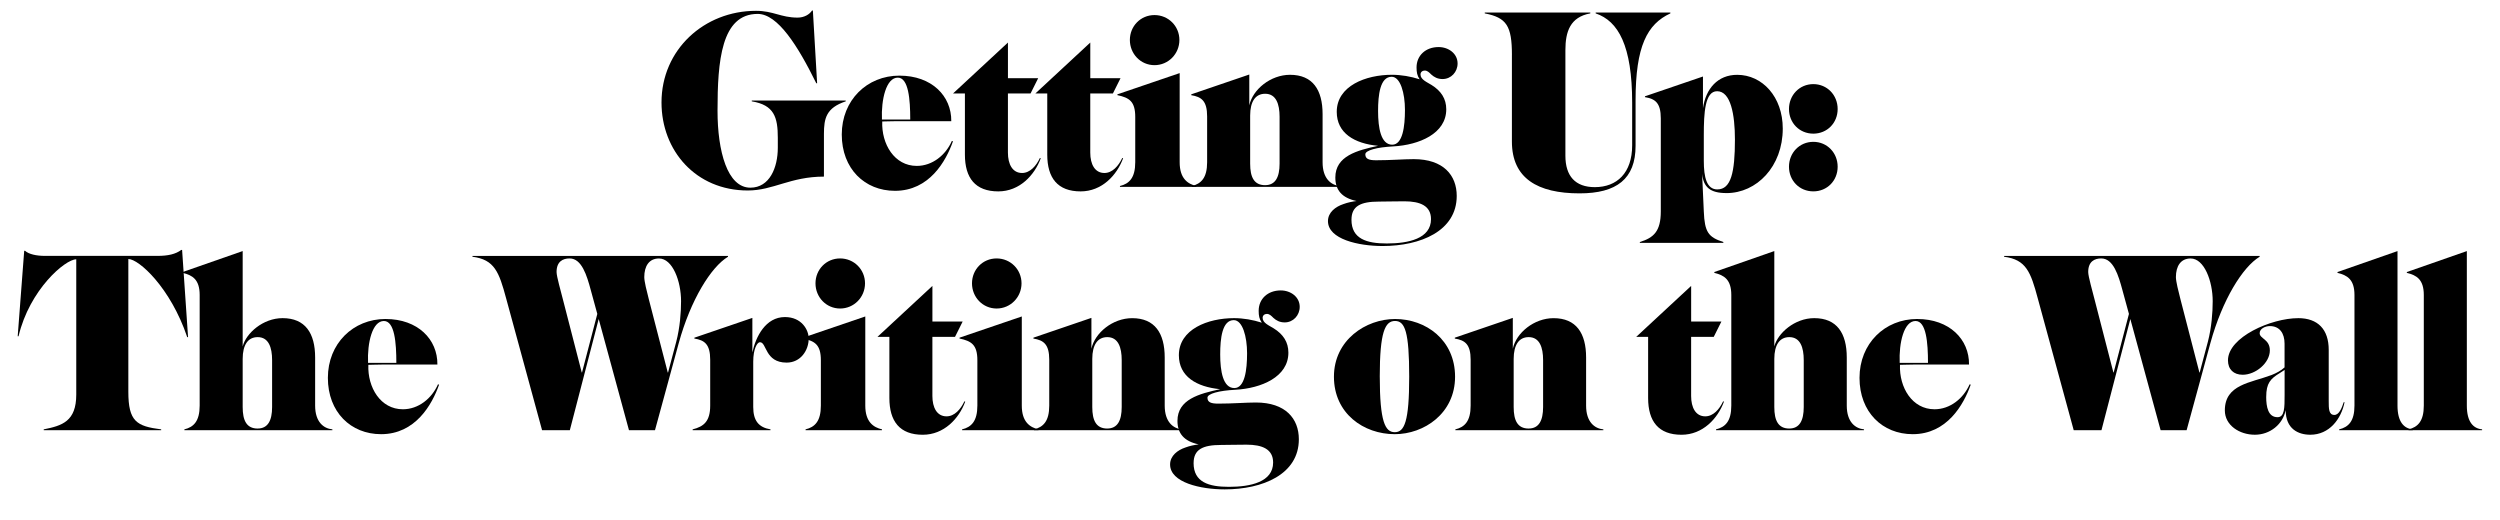
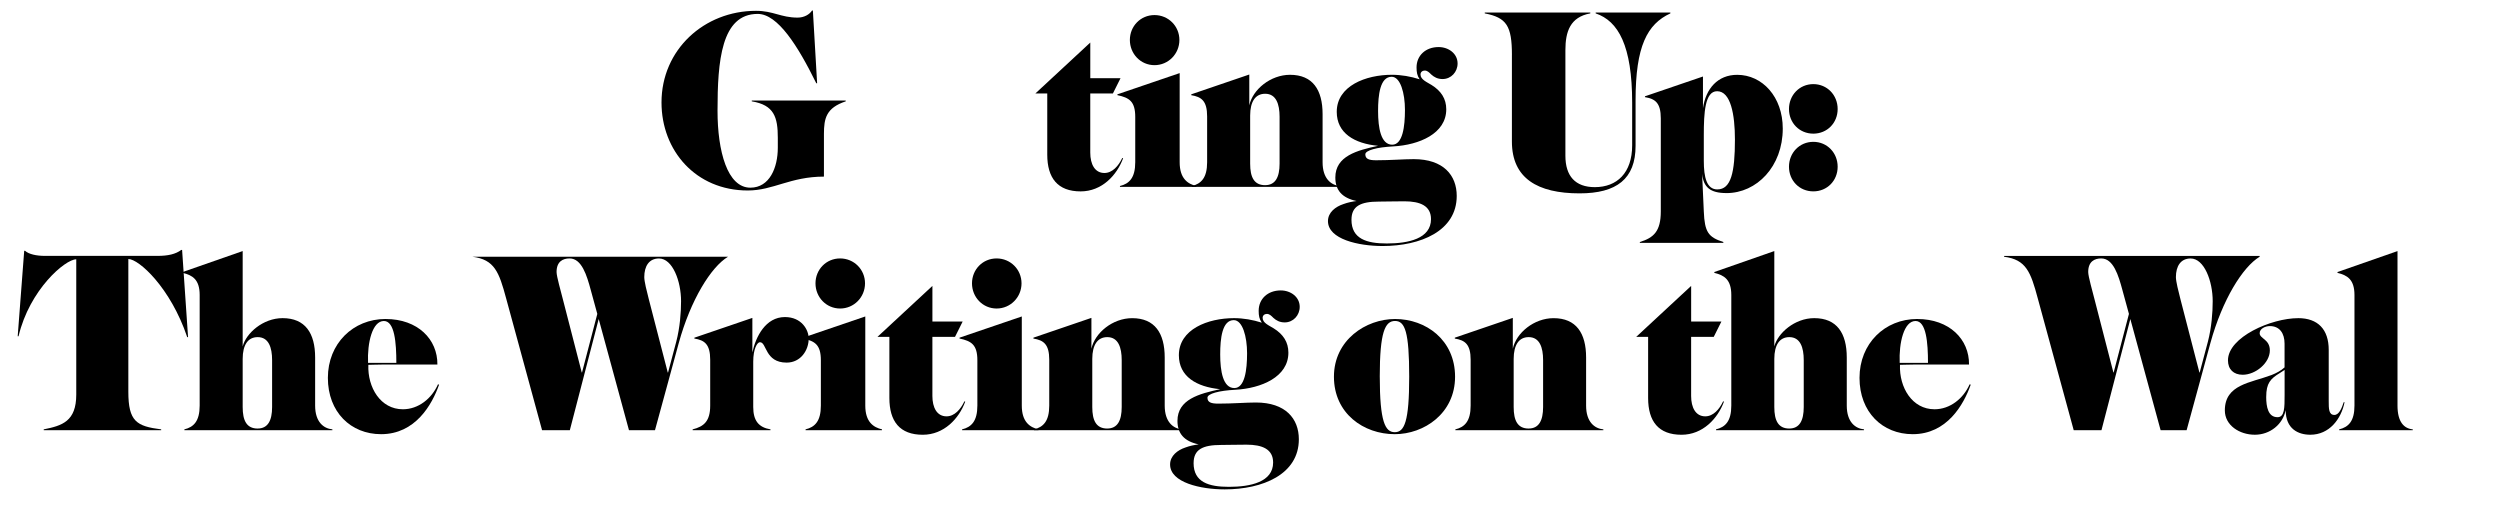
<svg xmlns="http://www.w3.org/2000/svg" width="1130" height="235" viewBox="0 0 1130 235" fill="none">
  <path d="M341.72 4.89C349.52 4.89 352.98 7.96 360.52 7.96C363.46 7.96 365.89 6.55 367.04 4.76H367.42L369.34 37.63H368.96C360.65 20.75 351.56 6.29 342.48 6.29C325.98 6.29 324.32 27.65 324.32 50.04C324.32 68.46 328.8 84.83 339.16 84.83C347.86 84.83 351.57 75.75 351.57 66.79V62.31C351.57 52.97 349.91 47.47 339.8 45.81V45.43H382.27V45.81C373.44 48.75 372.42 53.49 372.42 60.52V79.83C357.2 79.83 349.52 86.1 338.01 86.1C314.47 86.1 299 68.06 299 46.32C299 22.42 318.31 4.89 341.72 4.89Z" fill="black" />
-   <path d="M406.57 34.19C421.15 34.19 430.11 43.4 429.98 54.78H404.91C402.48 54.78 400.3 54.91 398.77 54.91C398.39 65.14 404.27 74.99 414.38 74.99C421.42 74.99 427.43 70.13 430.24 63.73L430.75 63.86C427.55 72.94 420.01 86.25 404.53 86.25C390.84 86.25 380.48 76.27 380.48 60.79C380.48 45.31 391.86 34.18 406.57 34.18V34.19ZM398.64 54.02H411.43C411.43 44.94 410.66 35.09 405.8 35.09C400.56 35.09 398.25 44.94 398.64 54.02Z" fill="black" />
-   <path d="M455.57 35.34H469.26L465.81 42.25H455.58V68.98C455.58 74.22 457.63 78.19 461.98 78.19C465.56 78.19 468.38 74.99 470.04 71.41L470.42 71.54C467.61 79.21 460.83 86.51 451.23 86.51C440.87 86.51 436.14 80.5 436.14 69.88V42.25H430.77L455.59 19.23V35.35L455.57 35.34Z" fill="black" />
  <path d="M492.79 35.34H506.48L503.03 42.25H492.8V68.98C492.8 74.22 494.85 78.19 499.2 78.19C502.78 78.19 505.6 74.99 507.26 71.41L507.64 71.54C504.83 79.21 498.05 86.51 488.45 86.51C478.09 86.51 473.36 80.5 473.36 69.88V42.25H467.99L492.81 19.23V35.35L492.79 35.34Z" fill="black" />
  <path d="M540.76 84.07V84.45H506.22V84.07C510.44 83.05 513.13 80.36 513.13 73.33V52.86C513.13 45.82 510.44 44.16 505.07 43.01V42.63L533.21 33.04V73.33C533.21 80.75 536.92 83.18 540.76 84.07ZM533.09 18.07C533.09 24.34 528.1 29.45 521.83 29.45C515.56 29.45 510.7 24.33 510.7 18.07C510.7 11.81 515.56 6.81 521.83 6.81C528.1 6.81 533.09 11.8 533.09 18.07Z" fill="black" />
  <path d="M538.46 42.63L564.68 33.68V47.62C566.22 40.46 574.27 33.81 583.1 33.81C593.33 33.81 597.81 40.59 597.81 51.59V73.34C597.81 80.76 601.65 83.7 605.61 84.08V84.46H538.71V84.08C542.93 83.06 545.62 80.37 545.62 73.34V52.62C545.62 45.58 543.06 43.79 538.46 43.03V42.65V42.63ZM571.85 83.69C576.46 83.69 578.37 80.11 578.37 73.97V52.74C578.37 47.11 576.83 42.38 571.85 42.38C567.5 42.38 565.07 45.83 565.07 52.23V73.98C565.07 80.12 566.86 83.7 571.85 83.7V83.69Z" fill="black" />
  <path d="M641.69 35.85C640.54 34.19 640.28 32.65 640.28 30.48C640.28 25.11 644.37 21.27 650.26 21.27C654.74 21.27 658.83 24.21 658.83 28.69C658.83 32.53 655.89 35.73 652.05 35.73C649.75 35.73 648.21 34.83 646.93 33.68C645.91 32.66 645.14 31.89 643.99 31.89C642.97 31.89 642.07 32.53 642.07 33.68C642.07 35.98 645.01 37.13 647.06 38.41C651.41 41.1 653.71 44.68 653.71 49.41C653.71 60.41 641.43 65.53 629.79 66.17C622.37 66.55 617.13 67.96 617.13 69.75C617.13 71.8 618.67 72.44 621.99 72.44C628.64 72.44 634.4 71.93 639 71.93C652.43 71.93 658.44 79.22 658.44 88.56C658.44 104.42 642.07 111.2 624.93 111.2C614.06 111.2 600.24 108.13 600.24 99.94C600.24 95.97 603.69 93.42 607.15 92.27C609.2 91.5 611.24 91.12 613.16 90.86C606.51 89.45 603.57 85.87 603.57 80.24C603.57 70.52 613.42 67.96 622.89 65.91C612.14 64.89 604.21 60.15 604.21 50.56C604.21 38.79 617.38 33.8 629.15 33.8C633.37 33.8 637.72 34.57 641.69 35.85ZM610.86 99.3C610.86 108 617.77 110.05 626.85 110.05C636.57 110.05 646.81 107.88 646.81 99.05C646.81 93.04 641.95 90.99 634.79 90.99C630.31 90.99 626.48 91.12 623.28 91.12C614.97 91.12 610.87 93.17 610.87 99.31L610.86 99.3ZM629.28 65.4C634.01 65.4 635.04 57.21 635.04 49.67C635.04 42.13 632.99 34.7 629.03 34.7C623.79 34.7 622.89 42.89 622.89 50.18C622.89 57.86 624.17 65.4 629.29 65.4H629.28Z" fill="black" />
  <path d="M683.39 24.85C683.39 11.67 680.96 7.97 671.11 6.05V5.67H718.82V6.05C709.74 7.71 707.56 14.24 707.56 22.68V70.39C707.56 79.6 712.04 84.59 720.86 84.59C730.84 84.59 737.74 78.19 737.74 65.66V46.47C737.74 20.63 731.47 9.5 721.24 6.05V5.67H755.01V6.05C744.52 10.91 739.28 20.89 739.28 45.32V65.91C739.28 80.88 730.71 87.4 713.95 87.4C695.02 87.4 683.38 80.62 683.38 63.99V24.85H683.39Z" fill="black" />
  <path d="M780.35 87.27C772.93 87.27 769.99 84.58 769.35 78.57L770.12 95.58C770.5 104.92 772.17 107.22 778.95 109.39V109.77H741.21V109.39C747.48 107.47 750.68 104.53 750.68 95.58V53.5C750.68 46.46 748.12 44.67 743.52 43.91V43.53L769.74 34.58V48.91C771.02 40.08 776.39 33.82 785.22 33.82C796.6 33.82 805.81 43.8 805.81 58.12C805.81 75.26 794.04 87.28 780.36 87.28L780.35 87.27ZM776.26 85.61C782.4 85.61 784.19 77.94 784.19 63.1C784.19 51.72 782.27 41.23 776.13 41.23C770.63 41.23 770.12 50.95 770.12 61.06V72.7C770.12 80.12 771.4 85.62 776.26 85.62V85.61Z" fill="black" />
  <path d="M830.62 49.28C830.62 55.55 825.89 60.41 819.62 60.41C813.35 60.41 808.62 55.55 808.62 49.28C808.62 43.01 813.35 38.02 819.62 38.02C825.89 38.02 830.62 43.01 830.62 49.28ZM830.62 75.37C830.62 81.64 825.89 86.5 819.62 86.5C813.35 86.5 808.62 81.64 808.62 75.37C808.62 69.1 813.35 64.11 819.62 64.11C825.89 64.11 830.62 69.1 830.62 75.37Z" fill="black" />
  <path d="M11.32 113.36C12.98 114.89 16.44 115.66 20.27 115.66H71.18C75.91 115.66 79.37 114.89 81.93 112.97H82.31L85 152.37H84.62C77.07 129.99 62.75 117.07 58.01 117.07V177.06C58.01 190.49 61.72 192.67 72.85 194.07V194.45H19.76V194.07C28.07 192.41 34.47 190.49 34.47 178.34V117.2C29.48 117.2 13.36 130.89 8.38 151.99H8L10.94 113.36H11.32Z" fill="black" />
  <path d="M82.57 122.95L109.69 113.48V156.59C111.23 150.58 118.9 143.8 127.73 143.8C137.96 143.8 142.44 150.58 142.44 161.58V183.33C142.44 190.75 146.28 193.69 150.24 194.07V194.45H83.34V194.07C87.56 193.05 90.25 190.36 90.25 183.33V133.32C90.25 126.28 86.92 124.37 82.58 123.34V122.96L82.57 122.95ZM116.47 193.69C121.08 193.69 122.99 190.11 122.99 183.97V162.74C122.99 157.11 121.45 152.38 116.47 152.38C112.12 152.38 109.69 155.83 109.69 162.23V183.98C109.69 190.12 111.48 193.7 116.47 193.7V193.69Z" fill="black" />
  <path d="M174.29 144.19C188.87 144.19 197.83 153.4 197.7 164.78H172.63C170.2 164.78 168.02 164.91 166.49 164.91C166.11 175.14 171.99 184.99 182.1 184.99C189.14 184.99 195.15 180.13 197.96 173.73L198.47 173.86C195.27 182.94 187.73 196.25 172.25 196.25C158.56 196.25 148.2 186.27 148.2 170.79C148.2 155.31 159.58 144.18 174.29 144.18V144.19ZM166.36 164.02H179.15C179.15 154.94 178.38 145.09 173.52 145.09C168.28 145.09 165.97 154.94 166.36 164.02Z" fill="black" />
-   <path d="M284.3 194.46L270.61 144.19L257.56 194.46H245.02L228.77 134.85C225.57 122.95 223.52 117.33 213.55 116.05V115.67H329.06V116.05C321.39 120.65 312.18 135.49 306.8 155.06L296.05 194.46H284.28H284.3ZM263.07 168.37L269.98 141.89L267.04 131.14C265.25 124.49 262.95 116.81 257.45 116.81C254.38 116.81 251.57 118.22 251.57 122.95C251.57 125 253.49 131.52 254.64 136.13L262.95 168.36H263.08L263.07 168.37ZM291.21 125.26C291.21 127.18 292.36 131.78 293.26 135.24L301.83 168.37H301.96L305.67 154.43C307.33 148.03 307.84 141.25 307.84 136.14C307.84 127.06 304 116.83 297.86 116.83C293.38 116.83 291.21 120.28 291.21 125.27V125.26Z" fill="black" />
+   <path d="M284.3 194.46L270.61 144.19L257.56 194.46H245.02L228.77 134.85C225.57 122.95 223.52 117.33 213.55 116.05H329.06V116.05C321.39 120.65 312.18 135.49 306.8 155.06L296.05 194.46H284.28H284.3ZM263.07 168.37L269.98 141.89L267.04 131.14C265.25 124.49 262.95 116.81 257.45 116.81C254.38 116.81 251.57 118.22 251.57 122.95C251.57 125 253.49 131.52 254.64 136.13L262.95 168.36H263.08L263.07 168.37ZM291.21 125.26C291.21 127.18 292.36 131.78 293.26 135.24L301.83 168.37H301.96L305.67 154.43C307.33 148.03 307.84 141.25 307.84 136.14C307.84 127.06 304 116.83 297.86 116.83C293.38 116.83 291.21 120.28 291.21 125.27V125.26Z" fill="black" />
  <path d="M343.53 154.67C342.25 154.67 340.46 157.61 340.46 163.5V183.97C340.46 190.11 342.89 193.18 348.26 194.07V194.45H313.08V194.07C318.2 192.79 321.01 190.36 321.01 183.33V162.61C321.01 155.57 318.45 153.78 313.85 153.02V152.64L340.07 143.69V159.3C341.61 152.14 346.08 143.31 354.78 143.31C362.33 143.31 365.53 149.07 365.53 153.03C365.53 158.27 361.95 163.9 355.55 163.9C345.7 163.9 346.6 154.69 343.53 154.69V154.67Z" fill="black" />
  <path d="M398.66 194.07V194.45H364.12V194.07C368.34 193.05 371.03 190.36 371.03 183.33V162.86C371.03 155.82 368.34 154.16 362.97 153.01V152.63L391.11 143.04V183.33C391.11 190.75 394.82 193.18 398.66 194.07ZM390.99 128.07C390.99 134.34 386 139.45 379.73 139.45C373.46 139.45 368.6 134.33 368.6 128.07C368.6 121.81 373.46 116.81 379.73 116.81C386 116.81 390.99 121.8 390.99 128.07Z" fill="black" />
  <path d="M421.43 145.34H435.12L431.67 152.25H421.44V178.98C421.44 184.22 423.49 188.19 427.84 188.19C431.42 188.19 434.24 184.99 435.9 181.41L436.28 181.54C433.47 189.21 426.69 196.51 417.09 196.51C406.73 196.51 402 190.5 402 179.88V152.25H396.63L421.45 129.23V145.35L421.43 145.34Z" fill="black" />
  <path d="M469.4 194.07V194.45H434.86V194.07C439.08 193.05 441.77 190.36 441.77 183.33V162.86C441.77 155.82 439.08 154.16 433.71 153.01V152.63L461.85 143.04V183.33C461.85 190.75 465.56 193.18 469.4 194.07ZM461.73 128.07C461.73 134.34 456.74 139.45 450.47 139.45C444.2 139.45 439.34 134.33 439.34 128.07C439.34 121.81 444.2 116.81 450.47 116.81C456.74 116.81 461.73 121.8 461.73 128.07Z" fill="black" />
  <path d="M467.1 152.63L493.32 143.68V157.62C494.86 150.46 502.91 143.81 511.74 143.81C521.97 143.81 526.45 150.59 526.45 161.59V183.34C526.45 190.76 530.29 193.7 534.25 194.08V194.46H467.35V194.08C471.57 193.06 474.26 190.37 474.26 183.34V162.62C474.26 155.58 471.7 153.79 467.1 153.03V152.65V152.63ZM500.49 193.69C505.1 193.69 507.01 190.11 507.01 183.97V162.74C507.01 157.11 505.47 152.38 500.49 152.38C496.14 152.38 493.71 155.83 493.71 162.23V183.98C493.71 190.12 495.5 193.7 500.49 193.7V193.69Z" fill="black" />
  <path d="M570.33 145.85C569.18 144.19 568.92 142.65 568.92 140.48C568.92 135.11 573.01 131.27 578.9 131.27C583.38 131.27 587.47 134.21 587.47 138.69C587.47 142.53 584.53 145.73 580.69 145.73C578.39 145.73 576.85 144.83 575.57 143.68C574.55 142.66 573.78 141.89 572.63 141.89C571.61 141.89 570.71 142.53 570.71 143.68C570.71 145.98 573.65 147.13 575.7 148.41C580.05 151.1 582.35 154.68 582.35 159.41C582.35 170.41 570.07 175.53 558.43 176.17C551.01 176.55 545.77 177.96 545.77 179.75C545.77 181.8 547.31 182.44 550.63 182.44C557.28 182.44 563.04 181.93 567.64 181.93C581.07 181.93 587.08 189.22 587.08 198.56C587.08 214.42 570.71 221.2 553.57 221.2C542.7 221.2 528.88 218.13 528.88 209.94C528.88 205.97 532.33 203.42 535.79 202.27C537.84 201.5 539.88 201.12 541.8 200.86C535.15 199.45 532.21 195.87 532.21 190.24C532.21 180.52 542.06 177.96 551.53 175.91C540.78 174.89 532.85 170.15 532.85 160.56C532.85 148.79 546.02 143.8 557.79 143.8C562.01 143.8 566.36 144.57 570.33 145.85ZM539.5 209.3C539.5 218 546.41 220.05 555.49 220.05C565.21 220.05 575.45 217.88 575.45 209.05C575.45 203.04 570.59 200.99 563.43 200.99C558.95 200.99 555.12 201.12 551.92 201.12C543.61 201.12 539.51 203.17 539.51 209.31L539.5 209.3ZM557.92 175.4C562.65 175.4 563.68 167.21 563.68 159.67C563.68 152.13 561.63 144.7 557.67 144.7C552.43 144.7 551.53 152.89 551.53 160.18C551.53 167.86 552.81 175.4 557.93 175.4H557.92Z" fill="black" />
  <path d="M657.69 170.28C657.69 186.91 643.62 196.25 630.44 196.25C616.37 196.25 602.94 186.91 602.94 170.28C602.94 153.65 617.39 144.19 630.57 144.19C644.51 144.19 657.69 153.66 657.69 170.28ZM623.66 170.28C623.66 190.62 626.09 195.35 630.44 195.35C634.79 195.35 636.96 190.62 636.96 170.28C636.96 149.94 635.04 145.08 630.56 145.08C626.08 145.08 623.65 149.94 623.65 170.28H623.66Z" fill="black" />
  <path d="M657.57 152.63L683.79 143.68V157.62C685.33 150.46 693.38 143.81 702.21 143.81C712.44 143.81 716.92 150.59 716.92 161.59V183.34C716.92 190.76 720.76 193.7 724.72 194.08V194.46H657.82V194.08C662.04 193.06 664.73 190.37 664.73 183.34V162.62C664.73 155.58 662.17 153.79 657.57 153.03V152.65V152.63ZM690.96 193.69C695.57 193.69 697.48 190.11 697.48 183.97V162.74C697.48 157.11 695.94 152.38 690.96 152.38C686.61 152.38 684.18 155.83 684.18 162.23V183.98C684.18 190.12 685.97 193.7 690.96 193.7V193.69Z" fill="black" />
  <path d="M764.38 145.34H778.07L774.62 152.25H764.39V178.98C764.39 184.22 766.44 188.19 770.79 188.19C774.37 188.19 777.19 184.99 778.85 181.41L779.23 181.54C776.42 189.21 769.64 196.51 760.04 196.51C749.68 196.51 744.95 190.5 744.95 179.88V152.25H739.58L764.4 129.23V145.35L764.38 145.34Z" fill="black" />
  <path d="M774.87 122.95L801.99 113.48V156.59C803.53 150.58 811.2 143.8 820.03 143.8C830.26 143.8 834.74 150.58 834.74 161.58V183.33C834.74 190.75 838.58 193.69 842.54 194.07V194.45H775.64V194.07C779.86 193.05 782.55 190.36 782.55 183.33V133.32C782.55 126.28 779.22 124.37 774.88 123.34V122.96L774.87 122.95ZM808.77 193.69C813.38 193.69 815.29 190.11 815.29 183.97V162.74C815.29 157.11 813.76 152.38 808.77 152.38C804.42 152.38 801.99 155.83 801.99 162.23V183.98C801.99 190.12 803.78 193.7 808.77 193.7V193.69Z" fill="black" />
  <path d="M866.59 144.19C881.17 144.19 890.13 153.4 890 164.78H864.93C862.5 164.78 860.32 164.91 858.79 164.91C858.41 175.14 864.29 184.99 874.4 184.99C881.44 184.99 887.45 180.13 890.26 173.73L890.77 173.86C887.57 182.94 880.02 196.25 864.55 196.25C850.86 196.25 840.5 186.27 840.5 170.79C840.5 155.31 851.88 144.18 866.59 144.18V144.19ZM858.66 164.02H871.45C871.45 154.94 870.68 145.09 865.82 145.09C860.57 145.09 858.27 154.94 858.66 164.02Z" fill="black" />
  <path d="M976.6 194.46L962.91 144.19L949.86 194.46H937.32L921.07 134.85C917.87 122.95 915.82 117.33 905.85 116.05V115.67H1021.36V116.05C1013.69 120.65 1004.48 135.49 999.1 155.06L988.35 194.46H976.58H976.6ZM955.37 168.37L962.28 141.89L959.34 131.14C957.55 124.49 955.25 116.81 949.75 116.81C946.68 116.81 943.87 118.22 943.87 122.95C943.87 125 945.79 131.52 946.94 136.13L955.25 168.36H955.38L955.37 168.37ZM983.51 125.26C983.51 127.18 984.66 131.78 985.56 135.24L994.13 168.37H994.26L997.97 154.43C999.63 148.03 1000.14 141.25 1000.14 136.14C1000.14 127.06 996.3 116.83 990.16 116.83C985.68 116.83 983.51 120.28 983.51 125.27V125.26Z" fill="black" />
  <path d="M1038.77 143.8C1047.72 143.8 1052.58 148.92 1052.58 158.13V181.28C1052.58 184.73 1052.58 187.55 1055.14 187.55C1057.19 187.55 1058.47 184.61 1059.36 181.79H1059.74C1058.2 189.46 1052.83 196.5 1044.26 196.5C1038.89 196.5 1033.13 193.94 1033.13 185.37C1031.85 191.77 1026.09 196.5 1019.19 196.5C1012.29 196.5 1005.63 192.28 1005.63 185.5C1005.63 173.73 1017.27 173.09 1026.74 169.51C1029.04 168.61 1031.09 167.46 1032.62 166.06V155.32C1032.62 150.72 1030.45 147.39 1025.97 147.39C1023.92 147.39 1021.37 148.54 1021.37 150.59C1021.37 153.15 1025.97 153.28 1025.97 158.39C1025.97 164.02 1019.57 169.39 1013.69 169.39C1009.6 169.39 1007.04 166.96 1007.04 162.87C1007.04 152.38 1026.61 143.81 1038.76 143.81L1038.77 143.8ZM1024.32 179.36C1024.32 183.96 1025.21 188.57 1029.44 188.57C1032.64 188.57 1032.64 184.35 1032.64 178.47V167.21L1030.47 168.62C1026.25 171.18 1024.33 173.22 1024.33 179.37L1024.32 179.36Z" fill="black" />
  <path d="M1090.57 194.07V194.45H1057.31V194.07C1061.53 193.05 1064.22 190.36 1064.22 183.33V133.32C1064.22 126.28 1060.89 124.37 1056.55 123.34V122.96L1083.67 113.49V183.33C1083.67 190.75 1086.61 193.69 1090.58 194.07H1090.57Z" fill="black" />
-   <path d="M1121.91 194.07V194.45H1088.65V194.07C1092.87 193.05 1095.56 190.36 1095.56 183.33V133.32C1095.56 126.28 1092.23 124.37 1087.89 123.34V122.96L1115.01 113.49V183.33C1115.01 190.75 1117.95 193.69 1121.92 194.07H1121.91Z" fill="black" />
</svg>